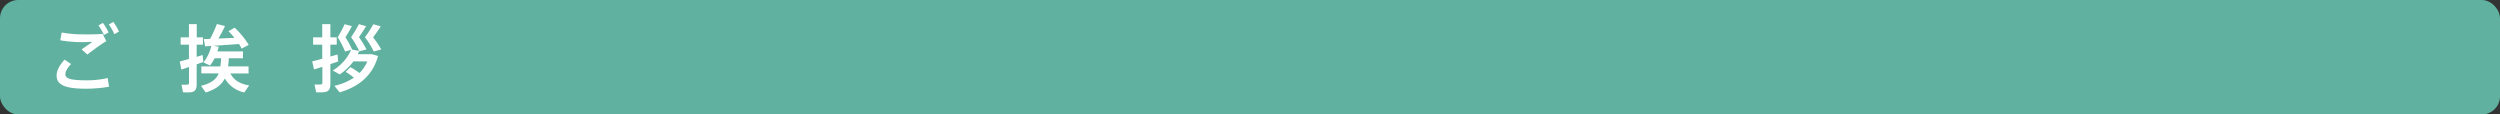
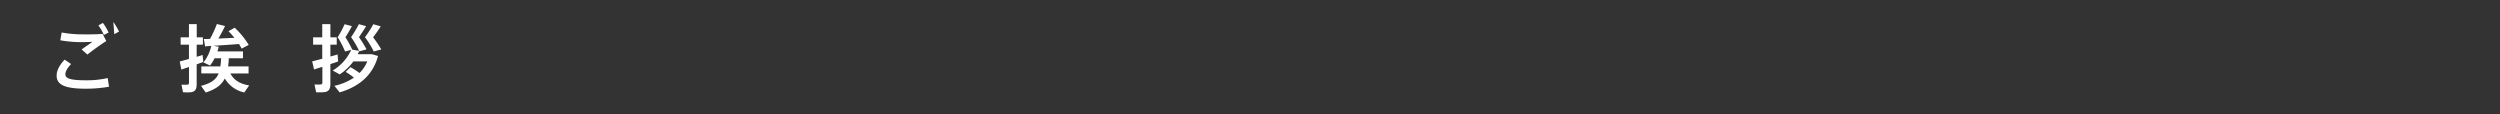
<svg xmlns="http://www.w3.org/2000/svg" viewBox="0 0 961 44">
  <rect x="0" y="0" width="961" height="44" fill="#333333" stroke="none" />
  <defs>
    <style>.cls-1{fill:#60b19f;}.cls-2{fill:#fff;}</style>
  </defs>
  <g id="レイヤー_1" data-name="レイヤー 1">
-     <rect class="cls-1" width="961" height="44" rx="7" />
-   </g>
+     </g>
  <g id="レイヤー_2" data-name="レイヤー 2">
-     <path class="cls-2" d="M21.77,29c0-1.78,1.07-4,3.08-6.08l2.49,1.7c-1.39,1.41-2.21,2.85-2.21,3.93,0,1.78,2.44,2.32,8.18,2.32A36.3,36.3,0,0,0,41.4,30l.51,3.34a51.93,51.93,0,0,1-8.83.76c-7.52,0-11.31-1.24-11.31-5ZM32.15,13.22c2.6,0,5.06,0,7.3-.2l1.41,2.77c-1.58.93-5.4,3.68-7.27,5.18L31.38,19c1.31-.94,3.14-2.18,4.16-2.92-1.27.06-2.91.12-4.24.12a48.41,48.41,0,0,1-8.12-.71l.54-3a43.53,43.53,0,0,0,8.4.71ZM39.56,8.8a20,20,0,0,1,2.18,3.71l-1.81.93a17.92,17.92,0,0,0-2.1-3.67Zm4-.36a20.57,20.57,0,0,1,2.18,3.7l-1.81,1a15.16,15.16,0,0,0-2.12-3.7Z" />
+     <path class="cls-2" d="M21.77,29c0-1.78,1.07-4,3.08-6.08l2.49,1.7c-1.39,1.41-2.21,2.85-2.21,3.93,0,1.78,2.44,2.32,8.18,2.32A36.3,36.3,0,0,0,41.4,30l.51,3.34a51.93,51.93,0,0,1-8.83.76c-7.52,0-11.31-1.24-11.31-5ZM32.15,13.22c2.6,0,5.06,0,7.3-.2l1.41,2.77c-1.58.93-5.4,3.68-7.27,5.18L31.38,19c1.31-.94,3.14-2.18,4.16-2.92-1.27.06-2.91.12-4.24.12a48.41,48.41,0,0,1-8.12-.71l.54-3a43.53,43.53,0,0,0,8.4.71ZM39.56,8.8a20,20,0,0,1,2.18,3.71l-1.81.93a17.92,17.92,0,0,0-2.1-3.67Zm4-.36a20.57,20.57,0,0,1,2.18,3.7l-1.81,1Z" />
    <path class="cls-2" d="M72.63,22.67V17.18H69.44V14.35h3.19V9.28h3v5.07H78v2.83h-2.4v4.66c.85-.25,1.61-.48,2.29-.7.08.82.17,1.64.25,2.66-.73.28-1.61.59-2.54.93v7.64c0,1.81-.48,2.8-2.1,3.08a19.14,19.14,0,0,1-3.17,0l-.56-2.91a16.07,16.07,0,0,0,2.23,0c.51,0,.65-.28.65-.76V25.75c-1.1.37-2.12.71-2.94,1l-.62-3.11ZM95.78,32.82l-1.87,2.72a11.47,11.47,0,0,1-7.5-5.38c-1.24,2.49-3.45,4.16-7.33,5.4L77.27,33c3.91-1,5.83-2.43,6.79-4.78H77.39V25.52h7.32A29.76,29.76,0,0,0,85,22.41H82.48a16.32,16.32,0,0,1-1.73,2.77L78.21,24a15.64,15.64,0,0,0,3-6.31c-.87,0-1.66.08-2.37.14L78.35,15c.68,0,1.5,0,2.4-.06a43.61,43.61,0,0,0,2.61-5.71L86.5,10c-.65,1.41-1.56,3.14-2.55,4.81,2-.09,4.24-.17,6.17-.28A32.9,32.9,0,0,0,87.83,12l2.37-1.36a31.34,31.34,0,0,1,5.41,6.62l-2.72,1.42c-.31-.57-.65-1.16-1-1.76-2.88.23-6.67.48-9.81.68l2,.37a15.41,15.41,0,0,1-.51,1.78H93.4v2.66H87.94a23.81,23.81,0,0,1-.26,3.11h7.87v2.72h-7C90,31,92.58,32.34,95.78,32.82Z" />
    <path class="cls-2" d="M123.87,22.58v-5.4h-3.51V14.35h3.51V9.28H127v5.07h2.44v2.83H127v4.55c1-.28,1.93-.54,2.75-.79l.25,2.69c-.87.31-1.92.68-3,1v7.61c0,1.84-.51,2.92-2.2,3.17a21.33,21.33,0,0,1-3.28.06c-.6-2.89-.6-2.94-.63-3a21.43,21.43,0,0,0,2.35,0c.54,0,.68-.31.68-.79V25.69l-3.2,1L120,23.6C121,23.34,122.37,23,123.87,22.58Zm10.84,3.25a25.91,25.91,0,0,1,3.48,2.24,13.55,13.55,0,0,0,3-4.47h-5.35a20.52,20.52,0,0,1-5.26,5l-2.69-1.5a17.78,17.78,0,0,0,7.1-7.92l-2.35.62a34.5,34.5,0,0,0-2.83-5.49,40.67,40.67,0,0,0,2.66-5l2.8.74c-.68,1.27-1.52,2.77-2.49,4.27a39.17,39.17,0,0,1,2.63,4.75l2.64.48a36.43,36.43,0,0,0-3.09-5.26,48.6,48.6,0,0,0,3-5l2.77.77c-.76,1.27-1.69,2.71-2.74,4.21a46.54,46.54,0,0,1,2.91,4.7l-2.77.76-.06-.11c-.17.39-.36.82-.56,1.21h5.4l2.41.68c-2,7.39-7.22,11.77-14.77,14l-2-2.52a22.31,22.31,0,0,0,7.5-3.14,25.56,25.56,0,0,0-3.17-2.21Zm11.65-15.7c-.79,1.25-1.81,2.72-2.94,4.22A41.63,41.63,0,0,1,146.56,19l-2.89.8a32.18,32.18,0,0,0-3.39-5.49,37.64,37.64,0,0,0,3.22-5Z" />
  </g>
</svg>